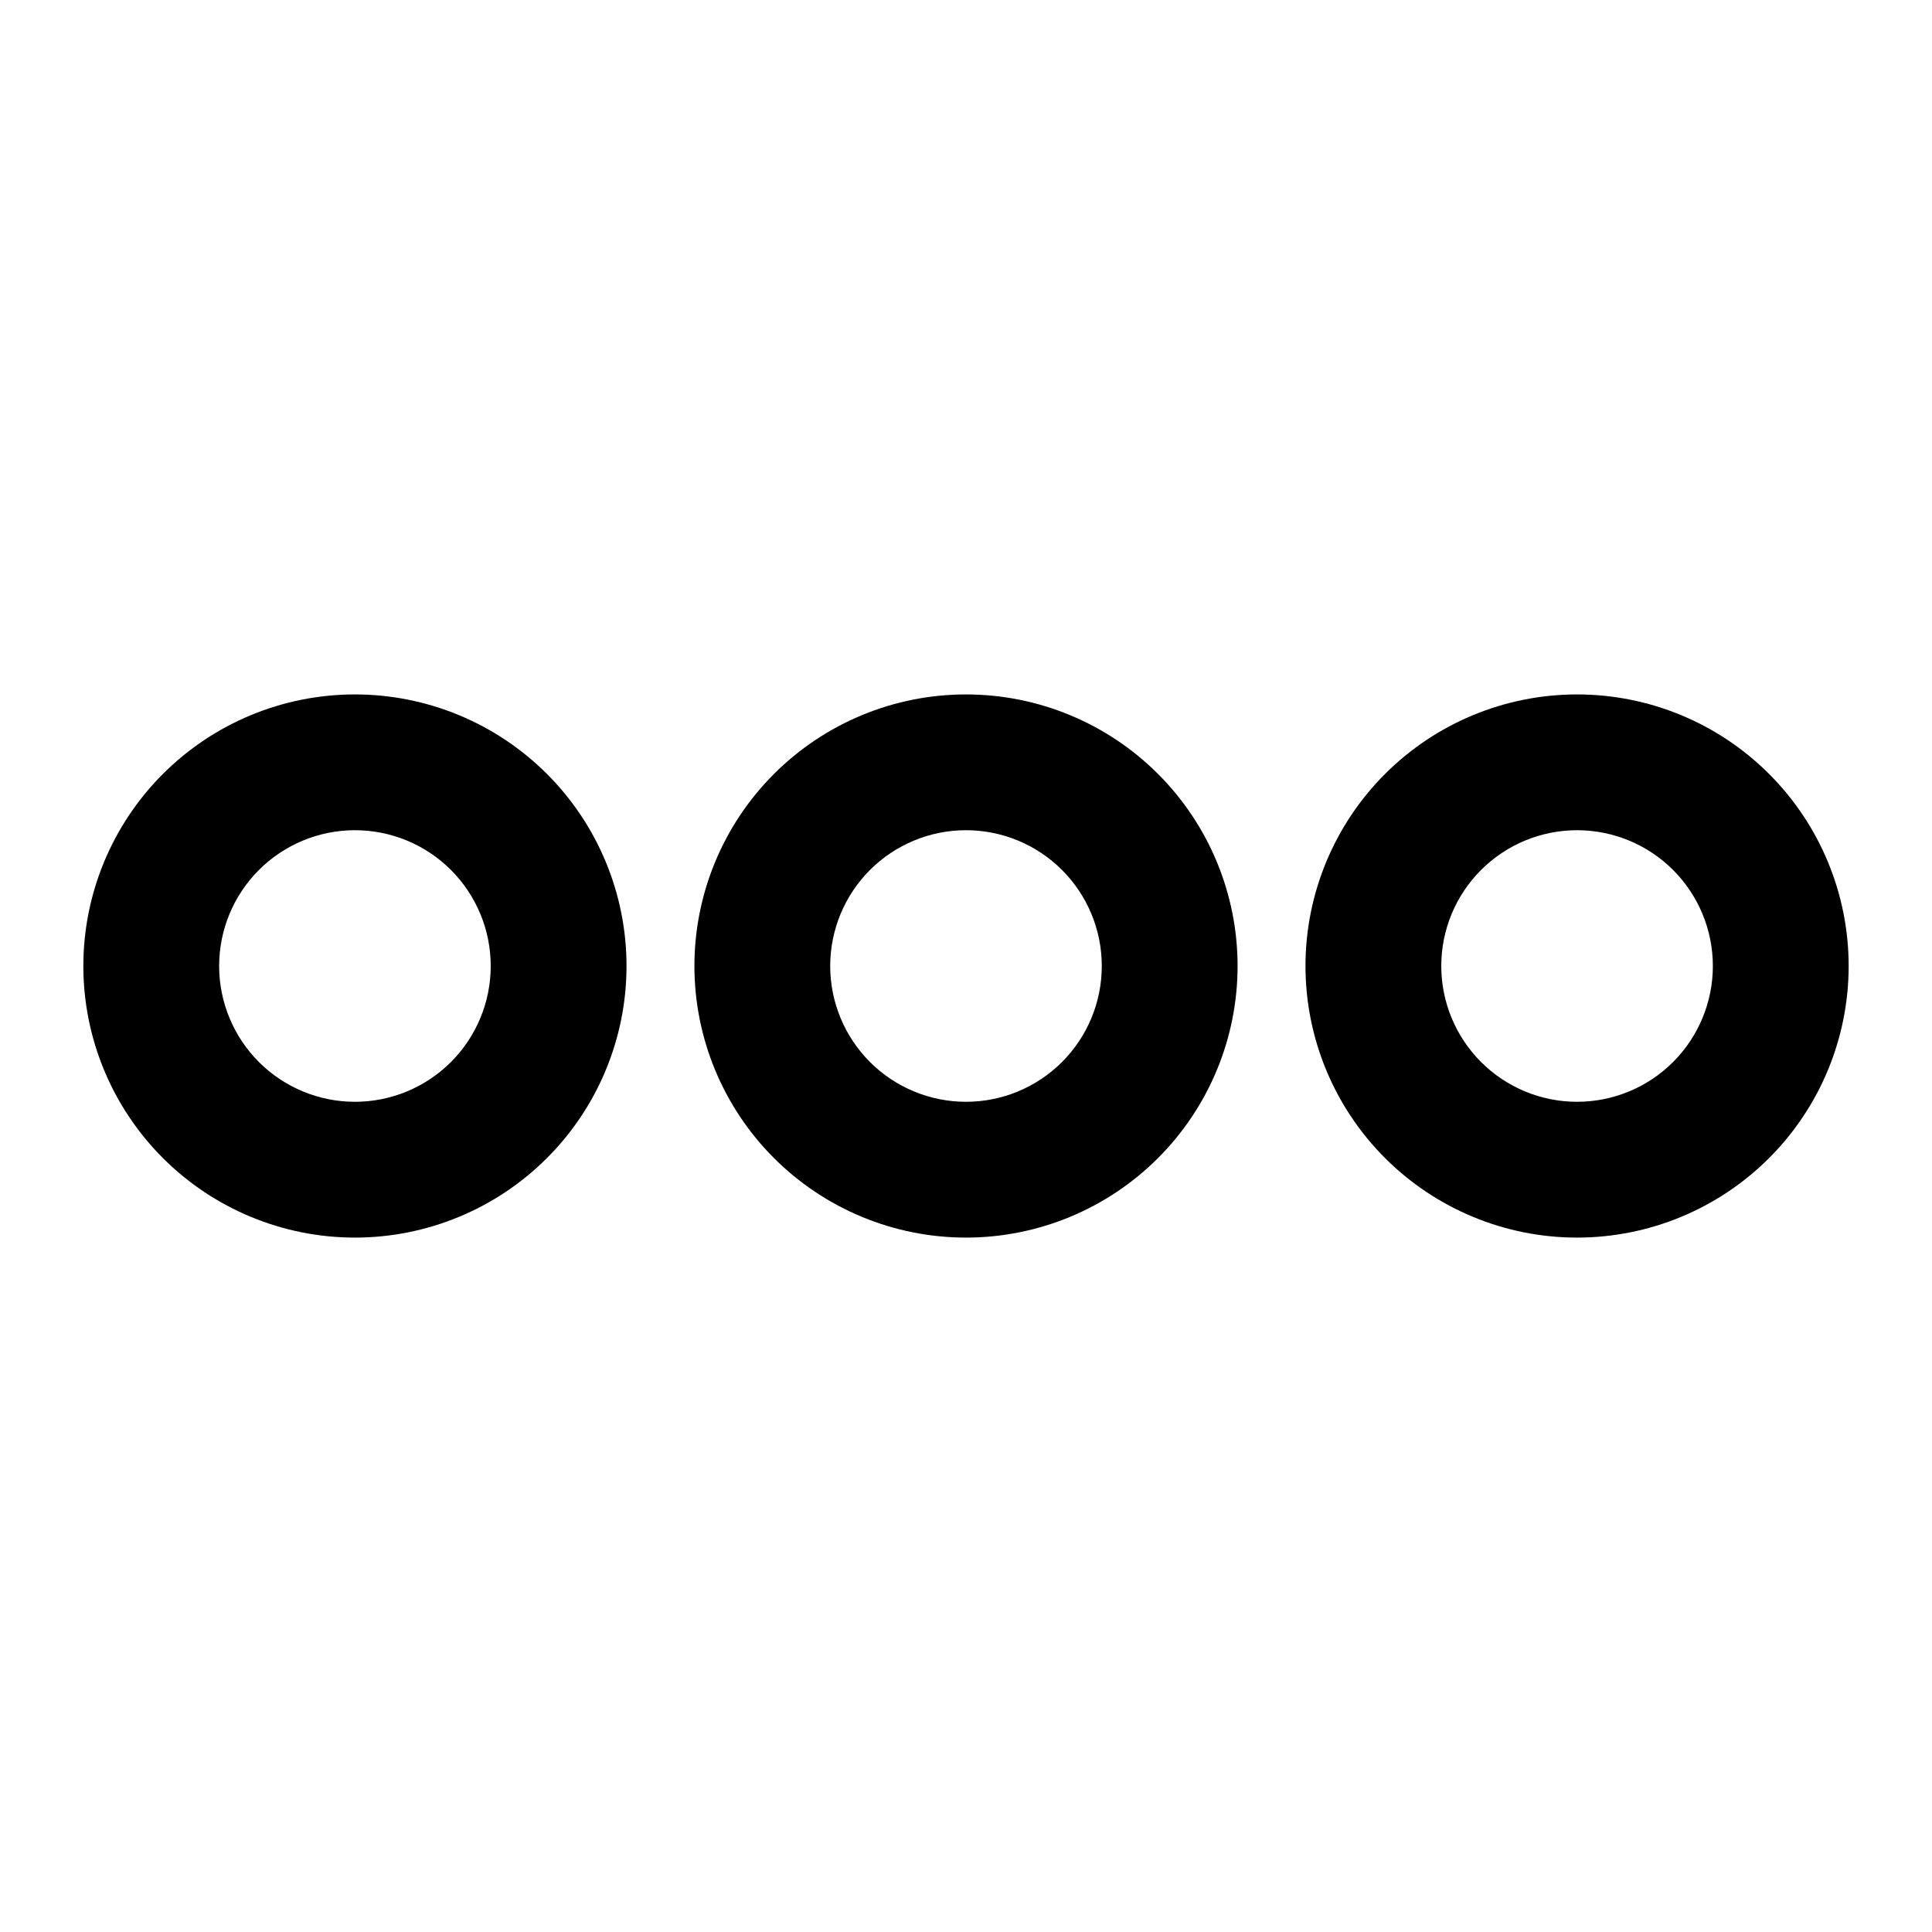
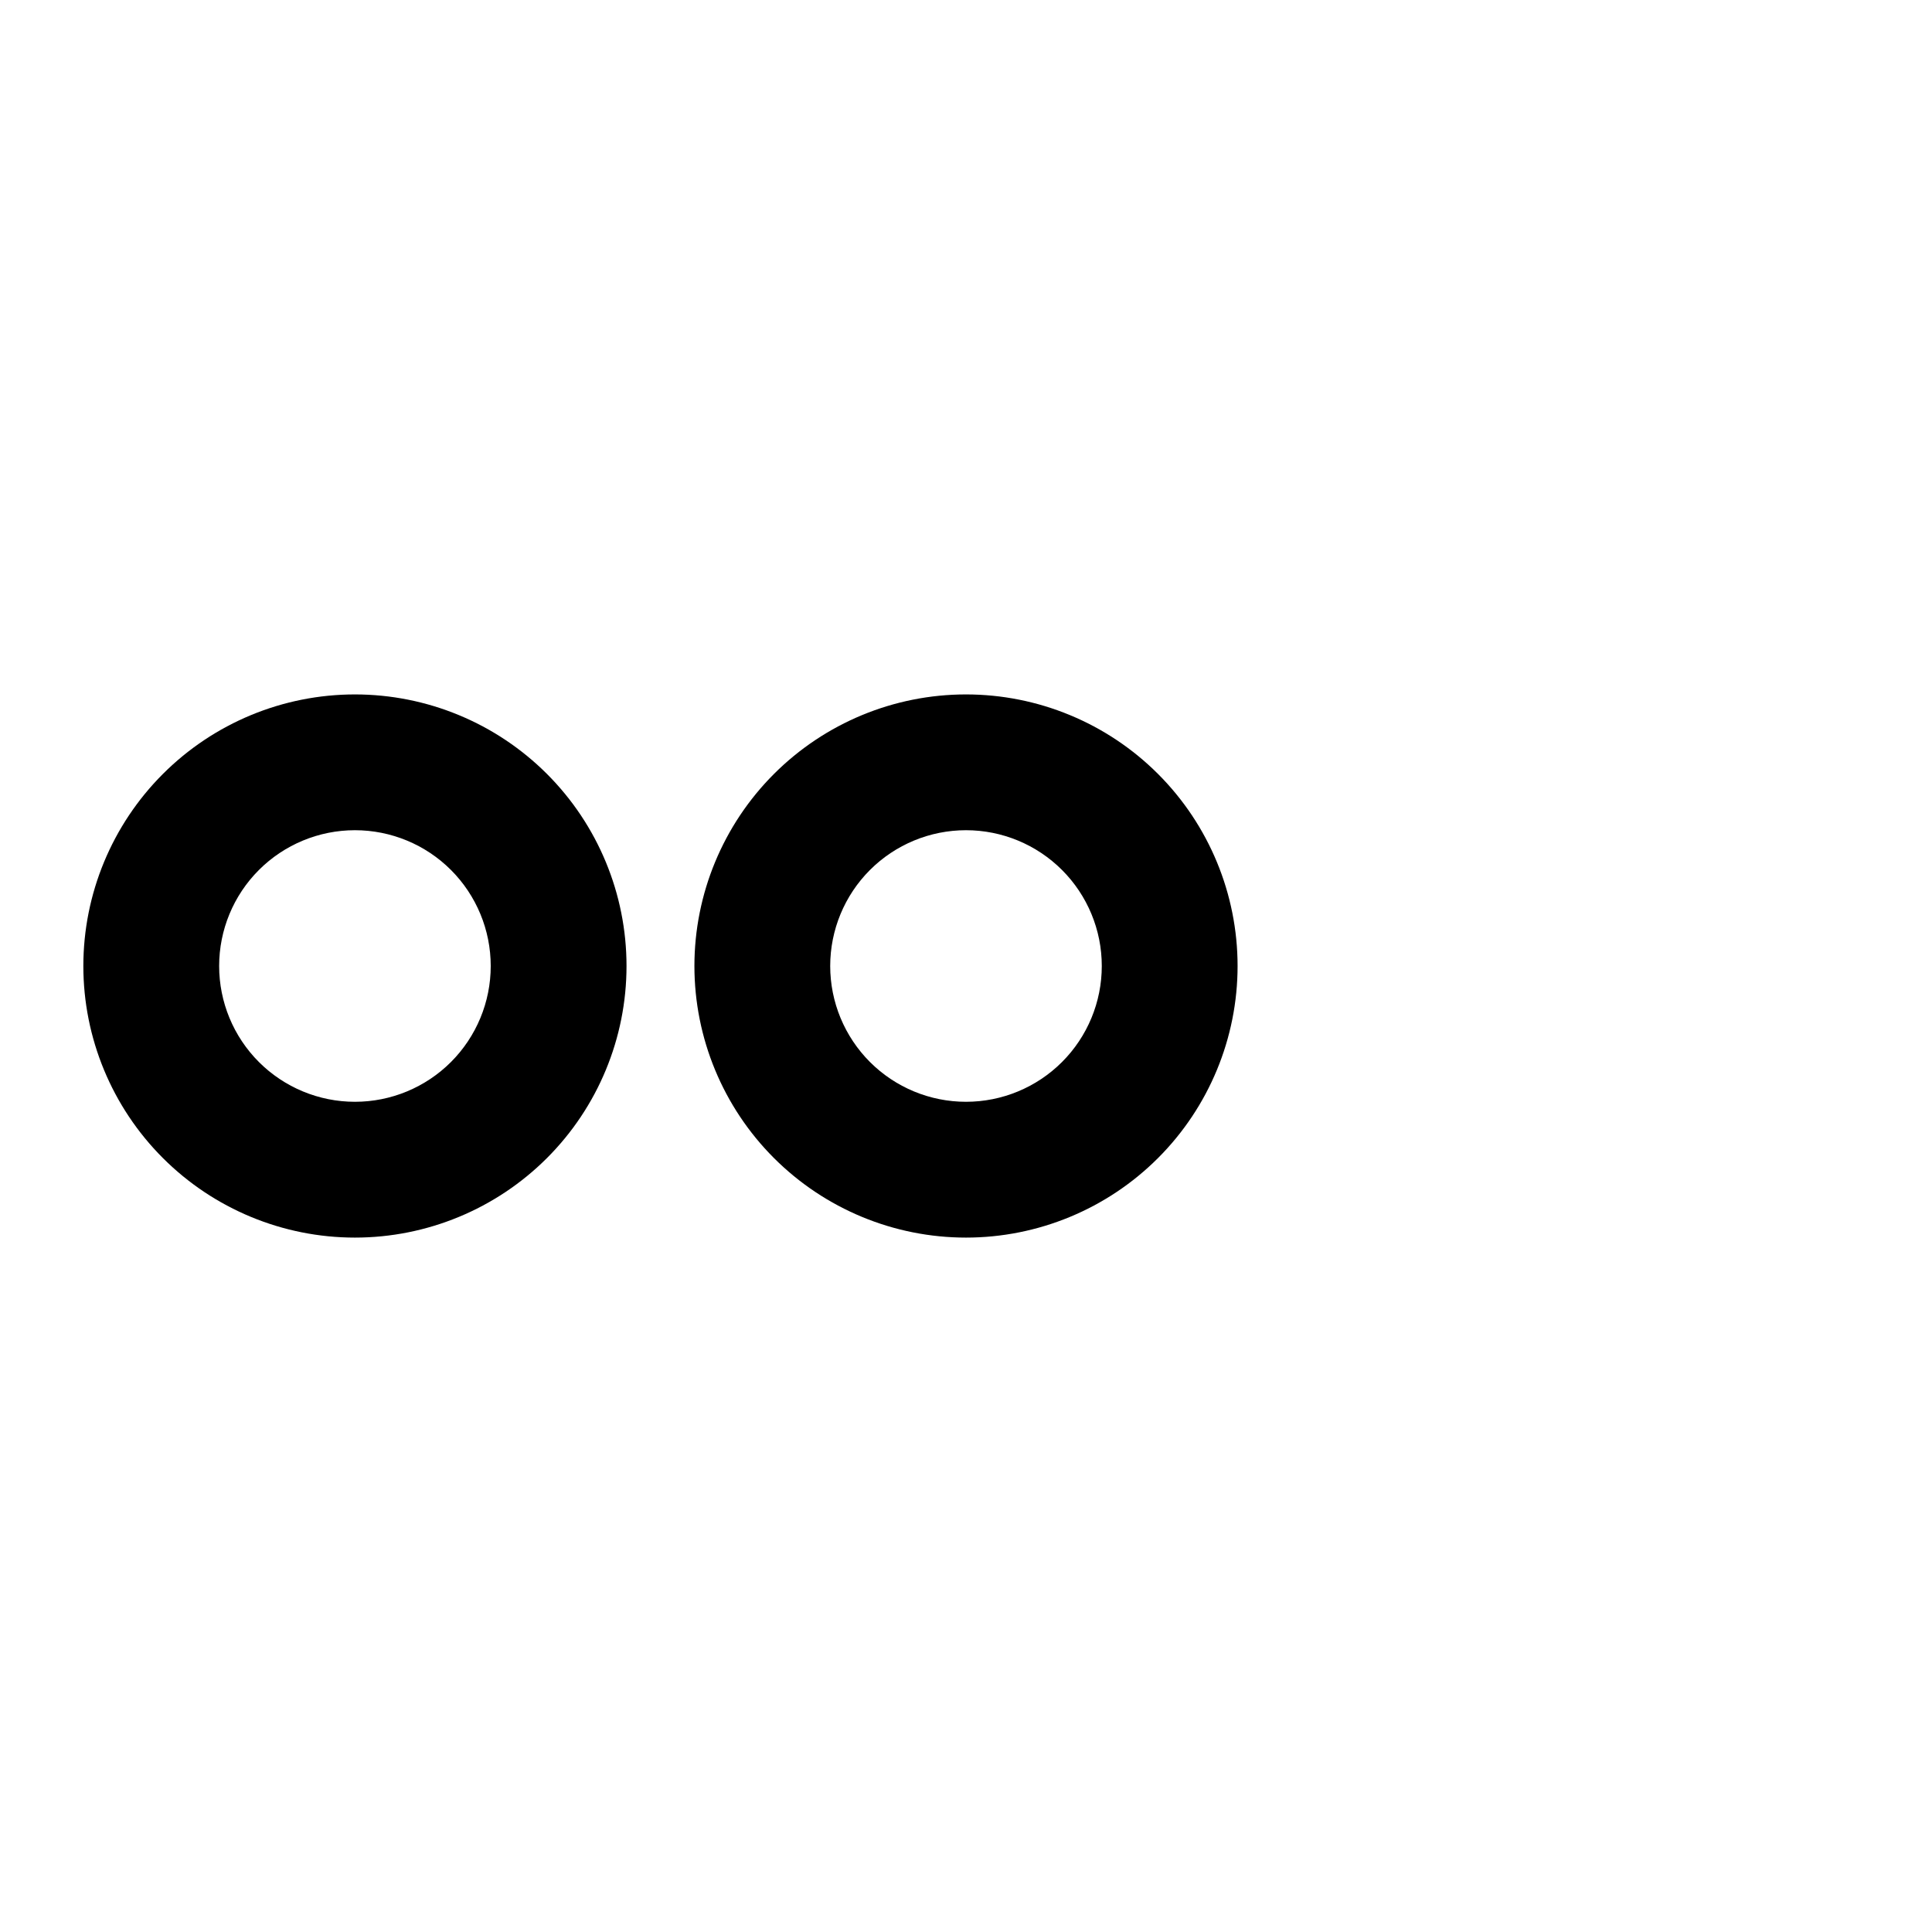
<svg xmlns="http://www.w3.org/2000/svg" fill="#000000" width="800px" height="800px" version="1.1" viewBox="144 144 512 512">
  <g>
    <path d="m400 328.03c-19.09 0-37.395 7.582-50.895 21.078-13.496 13.5-21.078 31.805-21.078 50.895 0 19.086 7.582 37.395 21.078 50.891 13.5 13.496 31.805 21.082 50.895 21.082 19.086 0 37.395-7.586 50.891-21.082s21.082-31.805 21.082-50.891c0-19.09-7.586-37.395-21.082-50.895-13.496-13.496-31.805-21.078-50.891-21.078zm0 107.96v-0.004c-9.547 0-18.699-3.789-25.449-10.539-6.746-6.75-10.539-15.902-10.539-25.445 0-9.547 3.793-18.699 10.539-25.449 6.75-6.746 15.902-10.539 25.449-10.539 9.543 0 18.695 3.793 25.445 10.539 6.75 6.75 10.539 15.902 10.539 25.449 0 9.543-3.789 18.695-10.539 25.445s-15.902 10.539-25.445 10.539z" />
    <path d="m238.06 328.03c-19.086 0-37.395 7.582-50.891 21.078-13.5 13.5-21.082 31.805-21.082 50.895 0 19.086 7.582 37.395 21.082 50.891 13.496 13.496 31.805 21.082 50.891 21.082 19.09 0 37.395-7.586 50.895-21.082 13.496-13.496 21.078-31.805 21.078-50.891 0-19.09-7.582-37.395-21.078-50.895-13.5-13.496-31.805-21.078-50.895-21.078zm0 107.96v-0.004c-9.543 0-18.695-3.789-25.445-10.539s-10.539-15.902-10.539-25.445c0-9.547 3.789-18.699 10.539-25.449 6.75-6.746 15.902-10.539 25.445-10.539 9.547 0 18.699 3.793 25.449 10.539 6.746 6.75 10.539 15.902 10.539 25.449 0 9.543-3.793 18.695-10.539 25.445-6.75 6.75-15.902 10.539-25.449 10.539z" />
-     <path d="m561.94 328.03c-19.09 0-37.395 7.582-50.895 21.078-13.496 13.5-21.078 31.805-21.078 50.895 0 19.086 7.582 37.395 21.078 50.891 13.5 13.496 31.805 21.082 50.895 21.082s37.395-7.586 50.891-21.082c13.5-13.496 21.082-31.805 21.082-50.891 0-19.09-7.582-37.395-21.082-50.895-13.496-13.496-31.801-21.078-50.891-21.078zm0 107.96v-0.004c-9.543 0-18.699-3.789-25.445-10.539-6.75-6.75-10.543-15.902-10.543-25.445 0-9.547 3.793-18.699 10.543-25.449 6.746-6.746 15.902-10.539 25.445-10.539s18.695 3.793 25.445 10.539c6.75 6.75 10.539 15.902 10.539 25.449 0 9.543-3.789 18.695-10.539 25.445s-15.902 10.539-25.445 10.539z" />
  </g>
</svg>